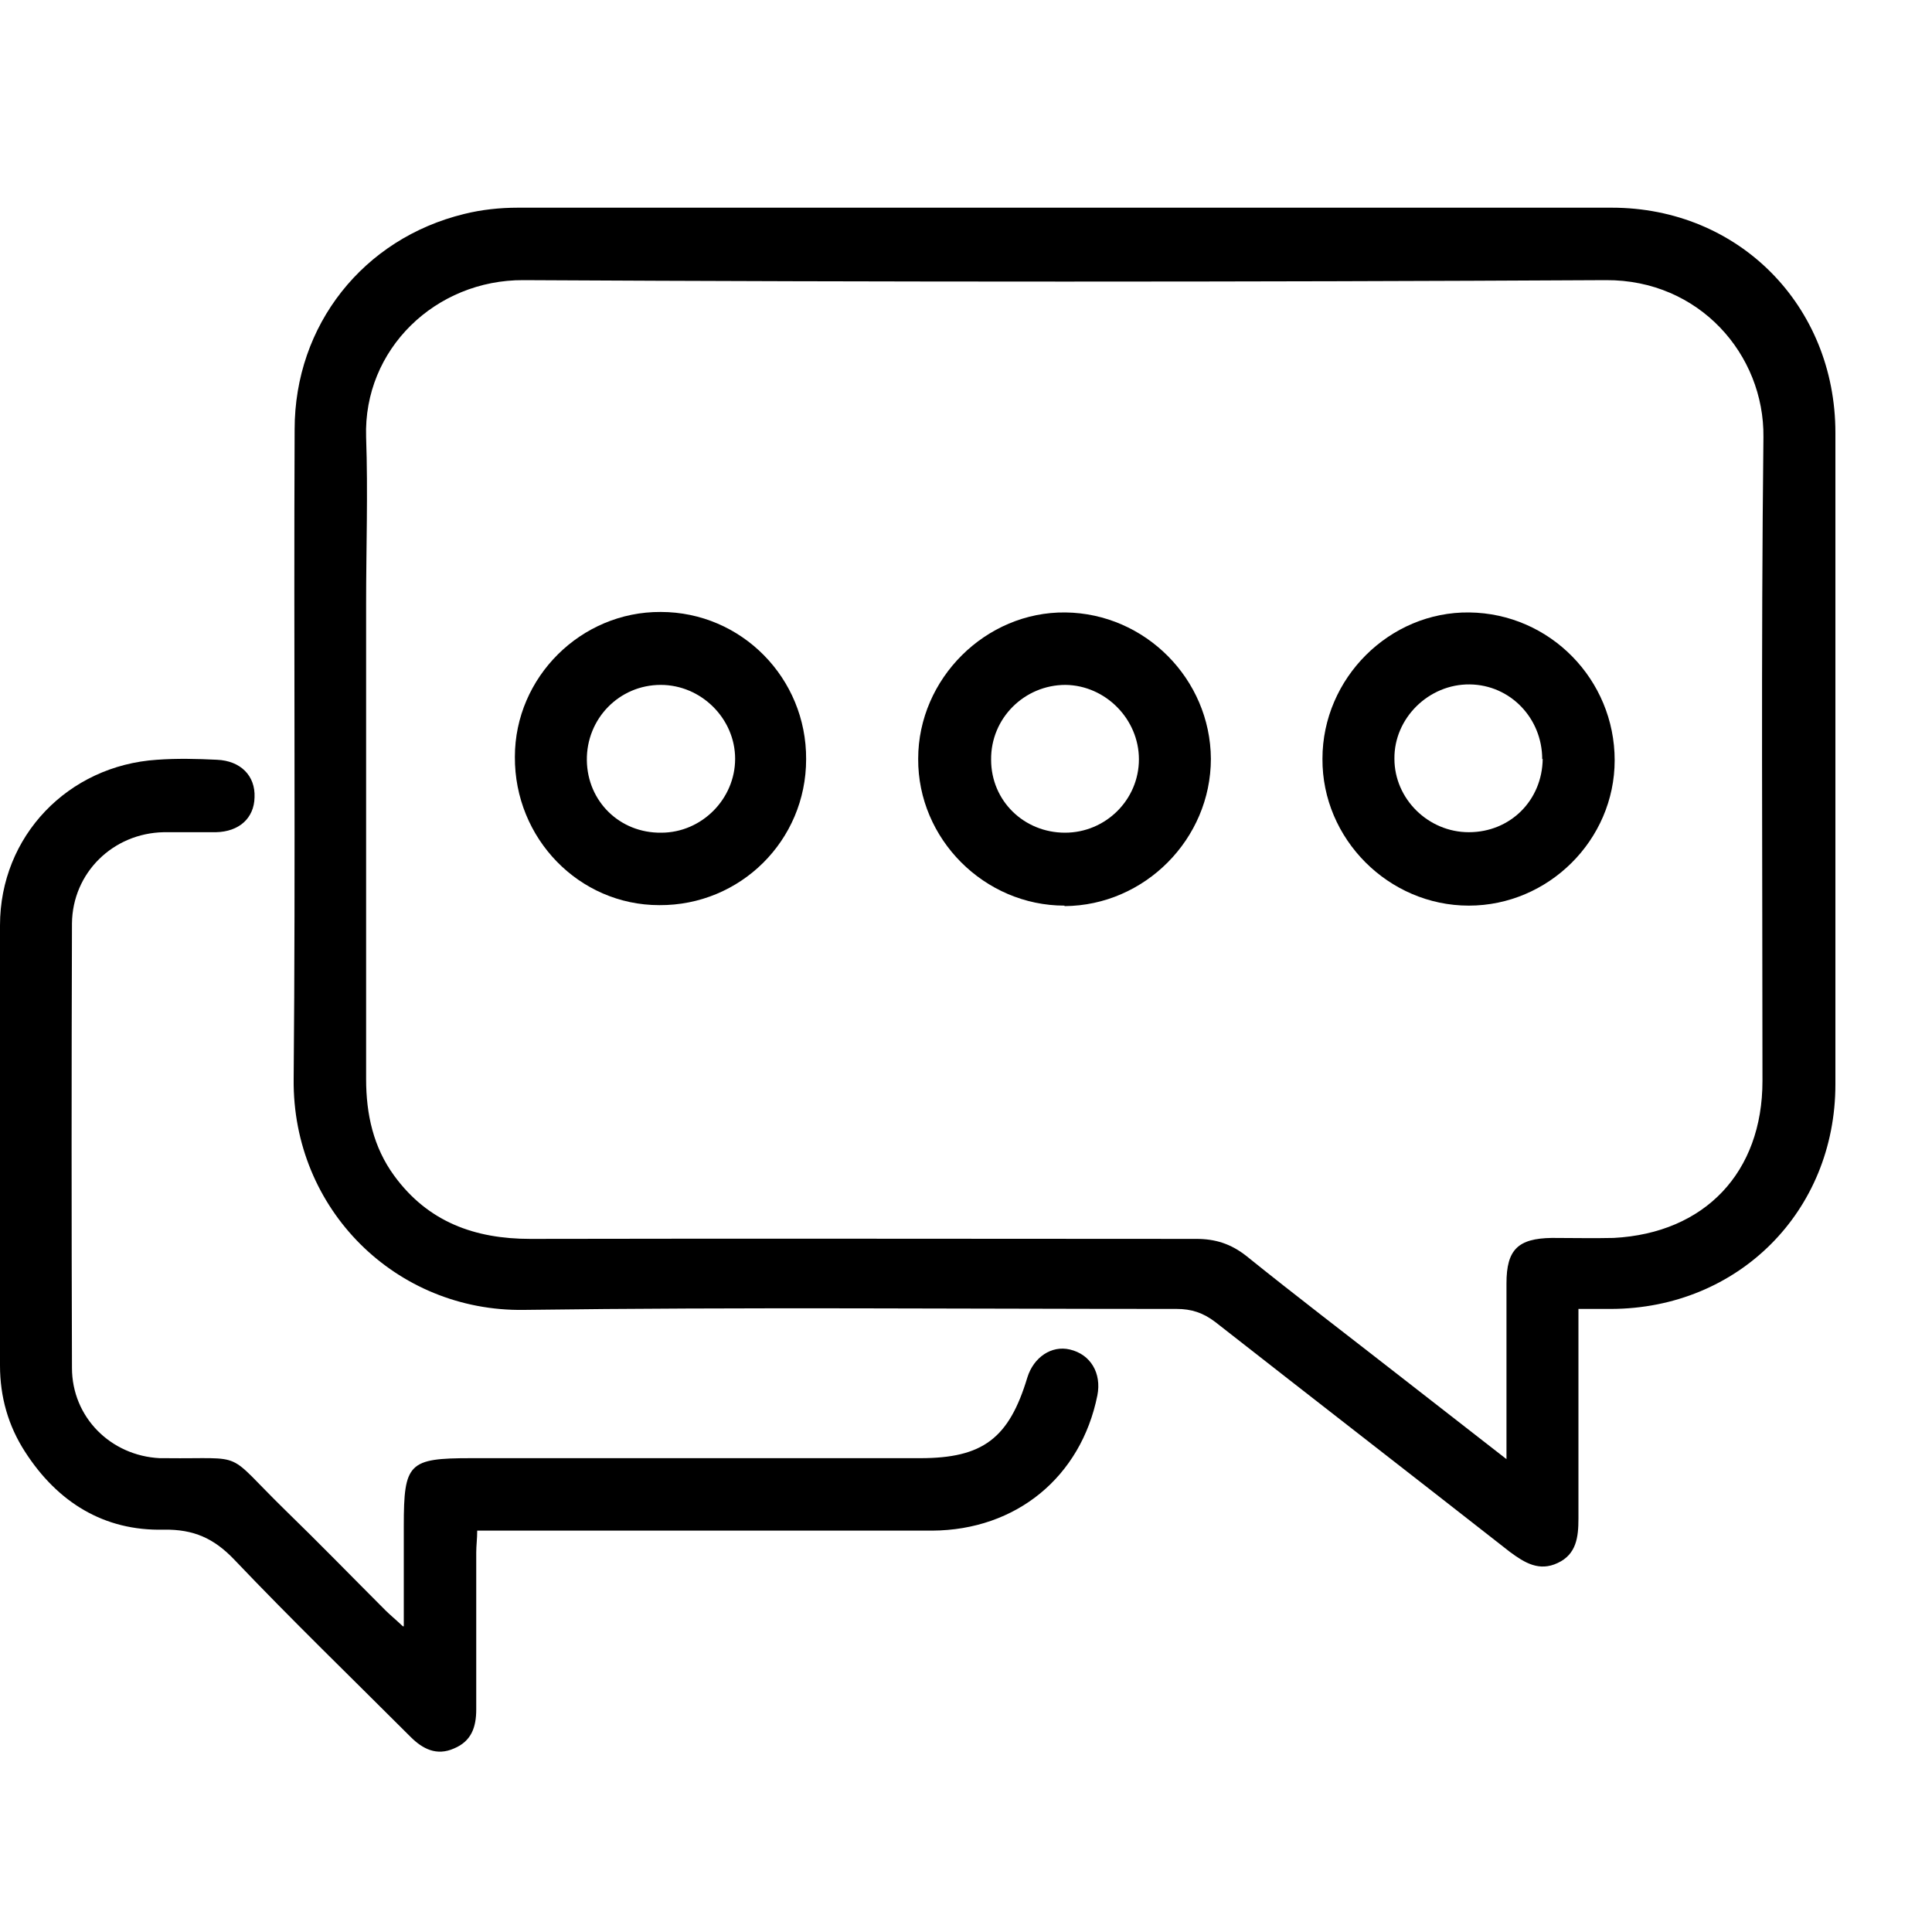
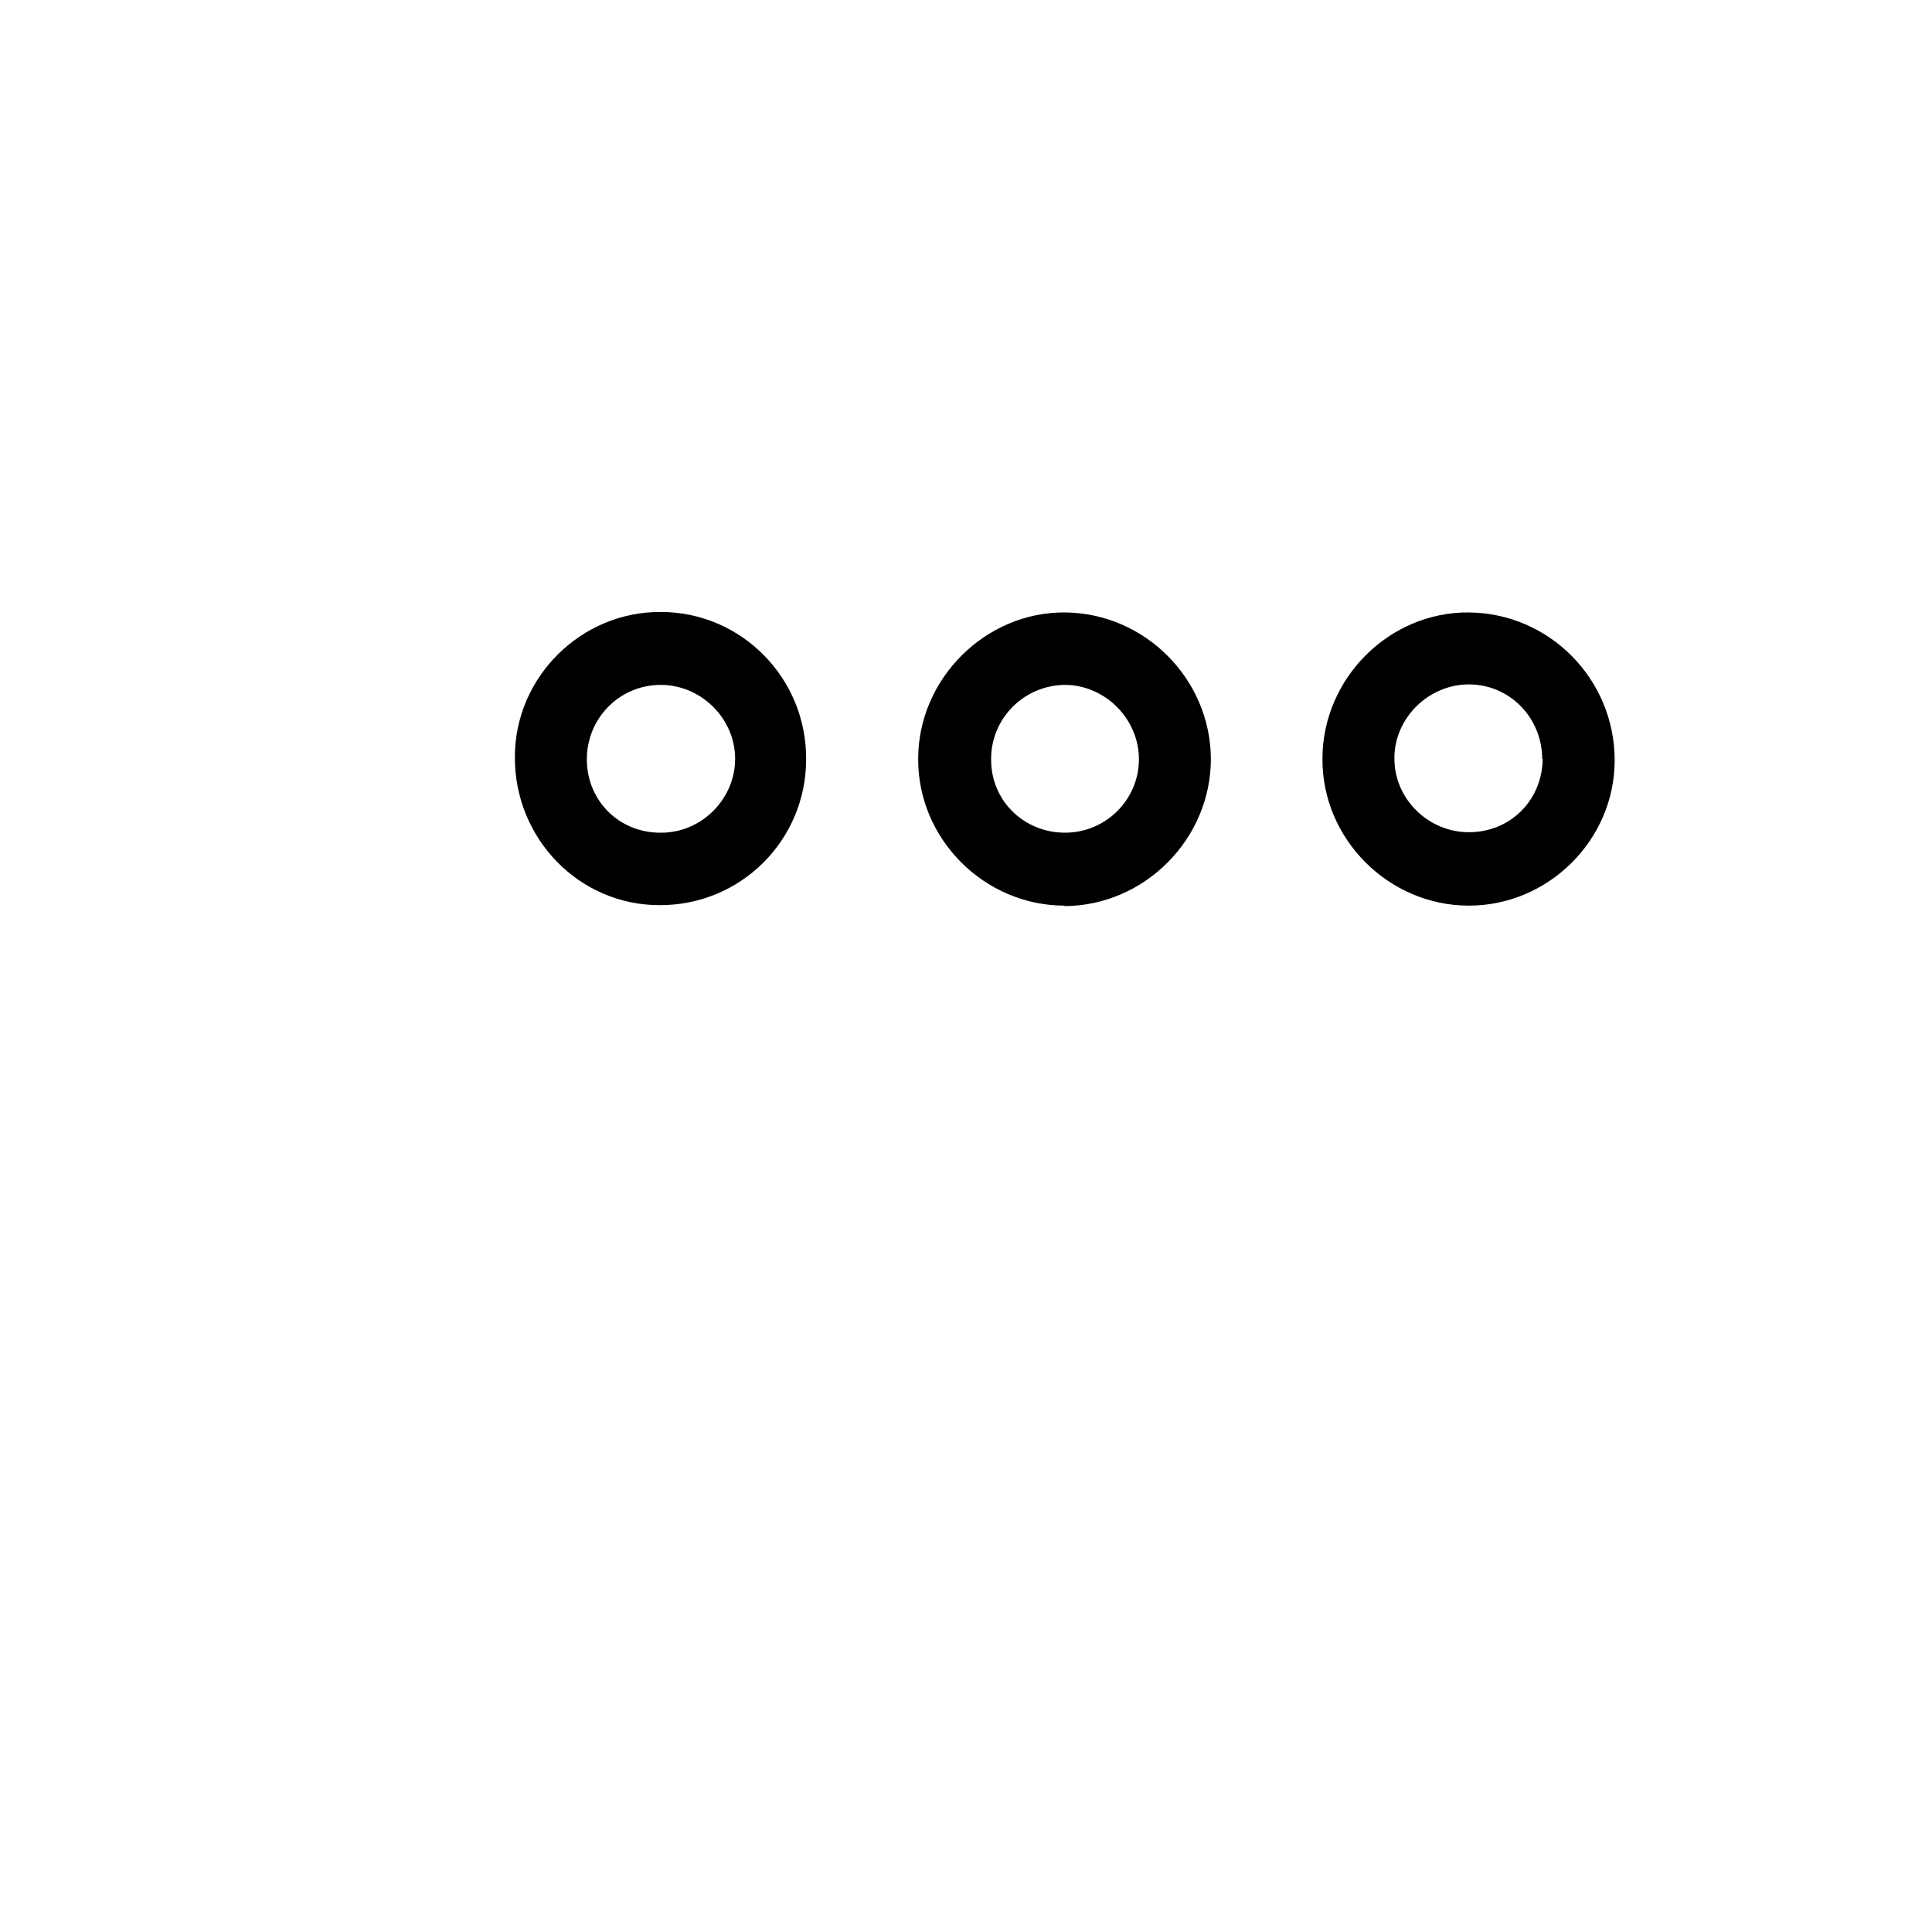
<svg xmlns="http://www.w3.org/2000/svg" id="Layer_1" data-name="Layer 1" version="1.1" viewBox="0 0 400 400">
  <defs>
    <style>
      .cls-1 {
        fill: #000;
        stroke-width: 0px;
      }
    </style>
  </defs>
  <g id="_2O6Rp9.tif" data-name="2O6Rp9.tif">
    <g>
-       <path class="cls-1" d="M326.8,271.1c0,2,0,3.4,0,4.8,0,12.8,0,25.7,0,38.5,0,3.8-.4,7.4-4.3,9.2-3.8,1.8-6.8,0-9.9-2.3-20.3-15.9-40.7-31.7-61-47.6-2.5-1.9-4.9-2.7-8-2.7-45,0-90.1-.4-135.1.2-26.5.4-48-20.8-47.7-47.8.4-44.8,0-89.7.2-134.5,0-21.6,14.2-39.5,35.1-44.6,3.6-.9,7.4-1.3,11.1-1.3,75.5,0,151,0,226.5,0,26.3,0,46.3,20.3,46.3,46.6,0,45,0,89.9,0,134.9,0,26.3-20.1,46.4-46.4,46.5-2.1,0-4.2,0-6.8,0ZM311.9,301.8c0-12.8,0-24.4,0-36.1,0-7,2.4-9.3,9.4-9.4,4.3,0,8.6.1,12.8,0,18.9-1,30.8-13.6,30.8-32.5,0-44.4-.3-88.9.2-133.3.2-17.1-13.3-32.6-32.6-32.5-74.7.4-149.4.4-224.1,0-18.2-.1-33.2,14.3-32.6,32.5.4,11.5,0,23,0,34.5,0,32.8,0,65.6,0,98.4,0,7.3,1.5,14.1,5.8,20,7,9.6,16.7,13.1,28.2,13.1,46-.1,91.9,0,137.9,0,3.9,0,7.1,1,10.3,3.5,10.3,8.3,20.8,16.3,31.3,24.5,7.2,5.6,14.5,11.3,22.6,17.6Z" />
-       <path class="cls-1" d="M83.6,336.7c0-7.5,0-14.1,0-20.8,0-13,1-14,13.9-14,31,0,62,0,93,0,13,0,18.4-4.1,22.2-16.7,1.3-4.2,5-6.7,8.8-5.8,4.3,1,6.6,4.9,5.7,9.5-3.4,16.9-16.8,27.9-34.2,28-29.7,0-59.3,0-89,0-1.6,0-3.2,0-5.2,0,0,1.7-.2,3.1-.2,4.5,0,10.8,0,21.7,0,32.5,0,3.7-1,6.6-4.6,8.1-3.6,1.6-6.5.1-9-2.4-12.2-12.2-24.6-24.2-36.5-36.7-4.2-4.4-8.4-6.3-14.6-6.2-12.4.3-22-5.7-28.7-16.1-3.5-5.4-5.2-11.4-5.2-17.9,0-30.4-.1-60.8,0-91.1,0-18.5,14.1-33.1,32.5-34.3,4.1-.3,8.3-.2,12.4,0,4.9.2,8,3.3,7.8,7.8-.1,4.3-3.2,7.1-8,7.2-3.6,0-7.2,0-10.8,0-10.5.2-18.9,8.4-19,18.9-.1,30.7-.1,61.3,0,92,0,10.2,8,18.2,18.2,18.7.4,0,.8,0,1.2,0,17.1.2,11.9-1.8,24.8,10.8,7,6.8,13.8,13.8,20.7,20.7.9.9,1.9,1.7,3.6,3.3Z" />
      <path class="cls-1" d="M220.4,187.5c-16.6,0-30.4-13.8-30.3-30.4,0-16.6,14-30.5,30.5-30.3,16.5.2,30,13.8,30.1,30.3,0,16.6-13.7,30.4-30.3,30.5ZM220.5,172.4c8.4,0,15.3-6.8,15.3-15.2,0-8.3-6.9-15.3-15.2-15.4-8.5,0-15.5,6.9-15.4,15.5,0,8.5,6.8,15.1,15.3,15.1Z" />
      <path class="cls-1" d="M334.3,157.4c0,16.5-13.7,30.1-30.2,30.1-16.6,0-30.4-13.8-30.3-30.4,0-16.7,13.9-30.5,30.4-30.3,16.7.2,30.1,13.9,30.1,30.6ZM319.3,157.2c0-8.5-6.6-15.4-15-15.5-8.5-.1-15.7,7-15.6,15.4,0,8.3,7,15.2,15.4,15.2,8.6,0,15.2-6.6,15.3-15.2Z" />
      <path class="cls-1" d="M166.9,157.2c0,16.8-13.6,30.3-30.4,30.2-16.6,0-30-13.8-29.9-30.7,0-16.5,13.7-30.1,30.2-30,16.7,0,30.2,13.7,30.1,30.5ZM136.9,172.4c8.4,0,15.3-7,15.3-15.3,0-8.3-7-15.3-15.4-15.3-8.6,0-15.4,7-15.3,15.6.1,8.5,6.8,15.1,15.4,15Z" />
    </g>
  </g>
</svg>